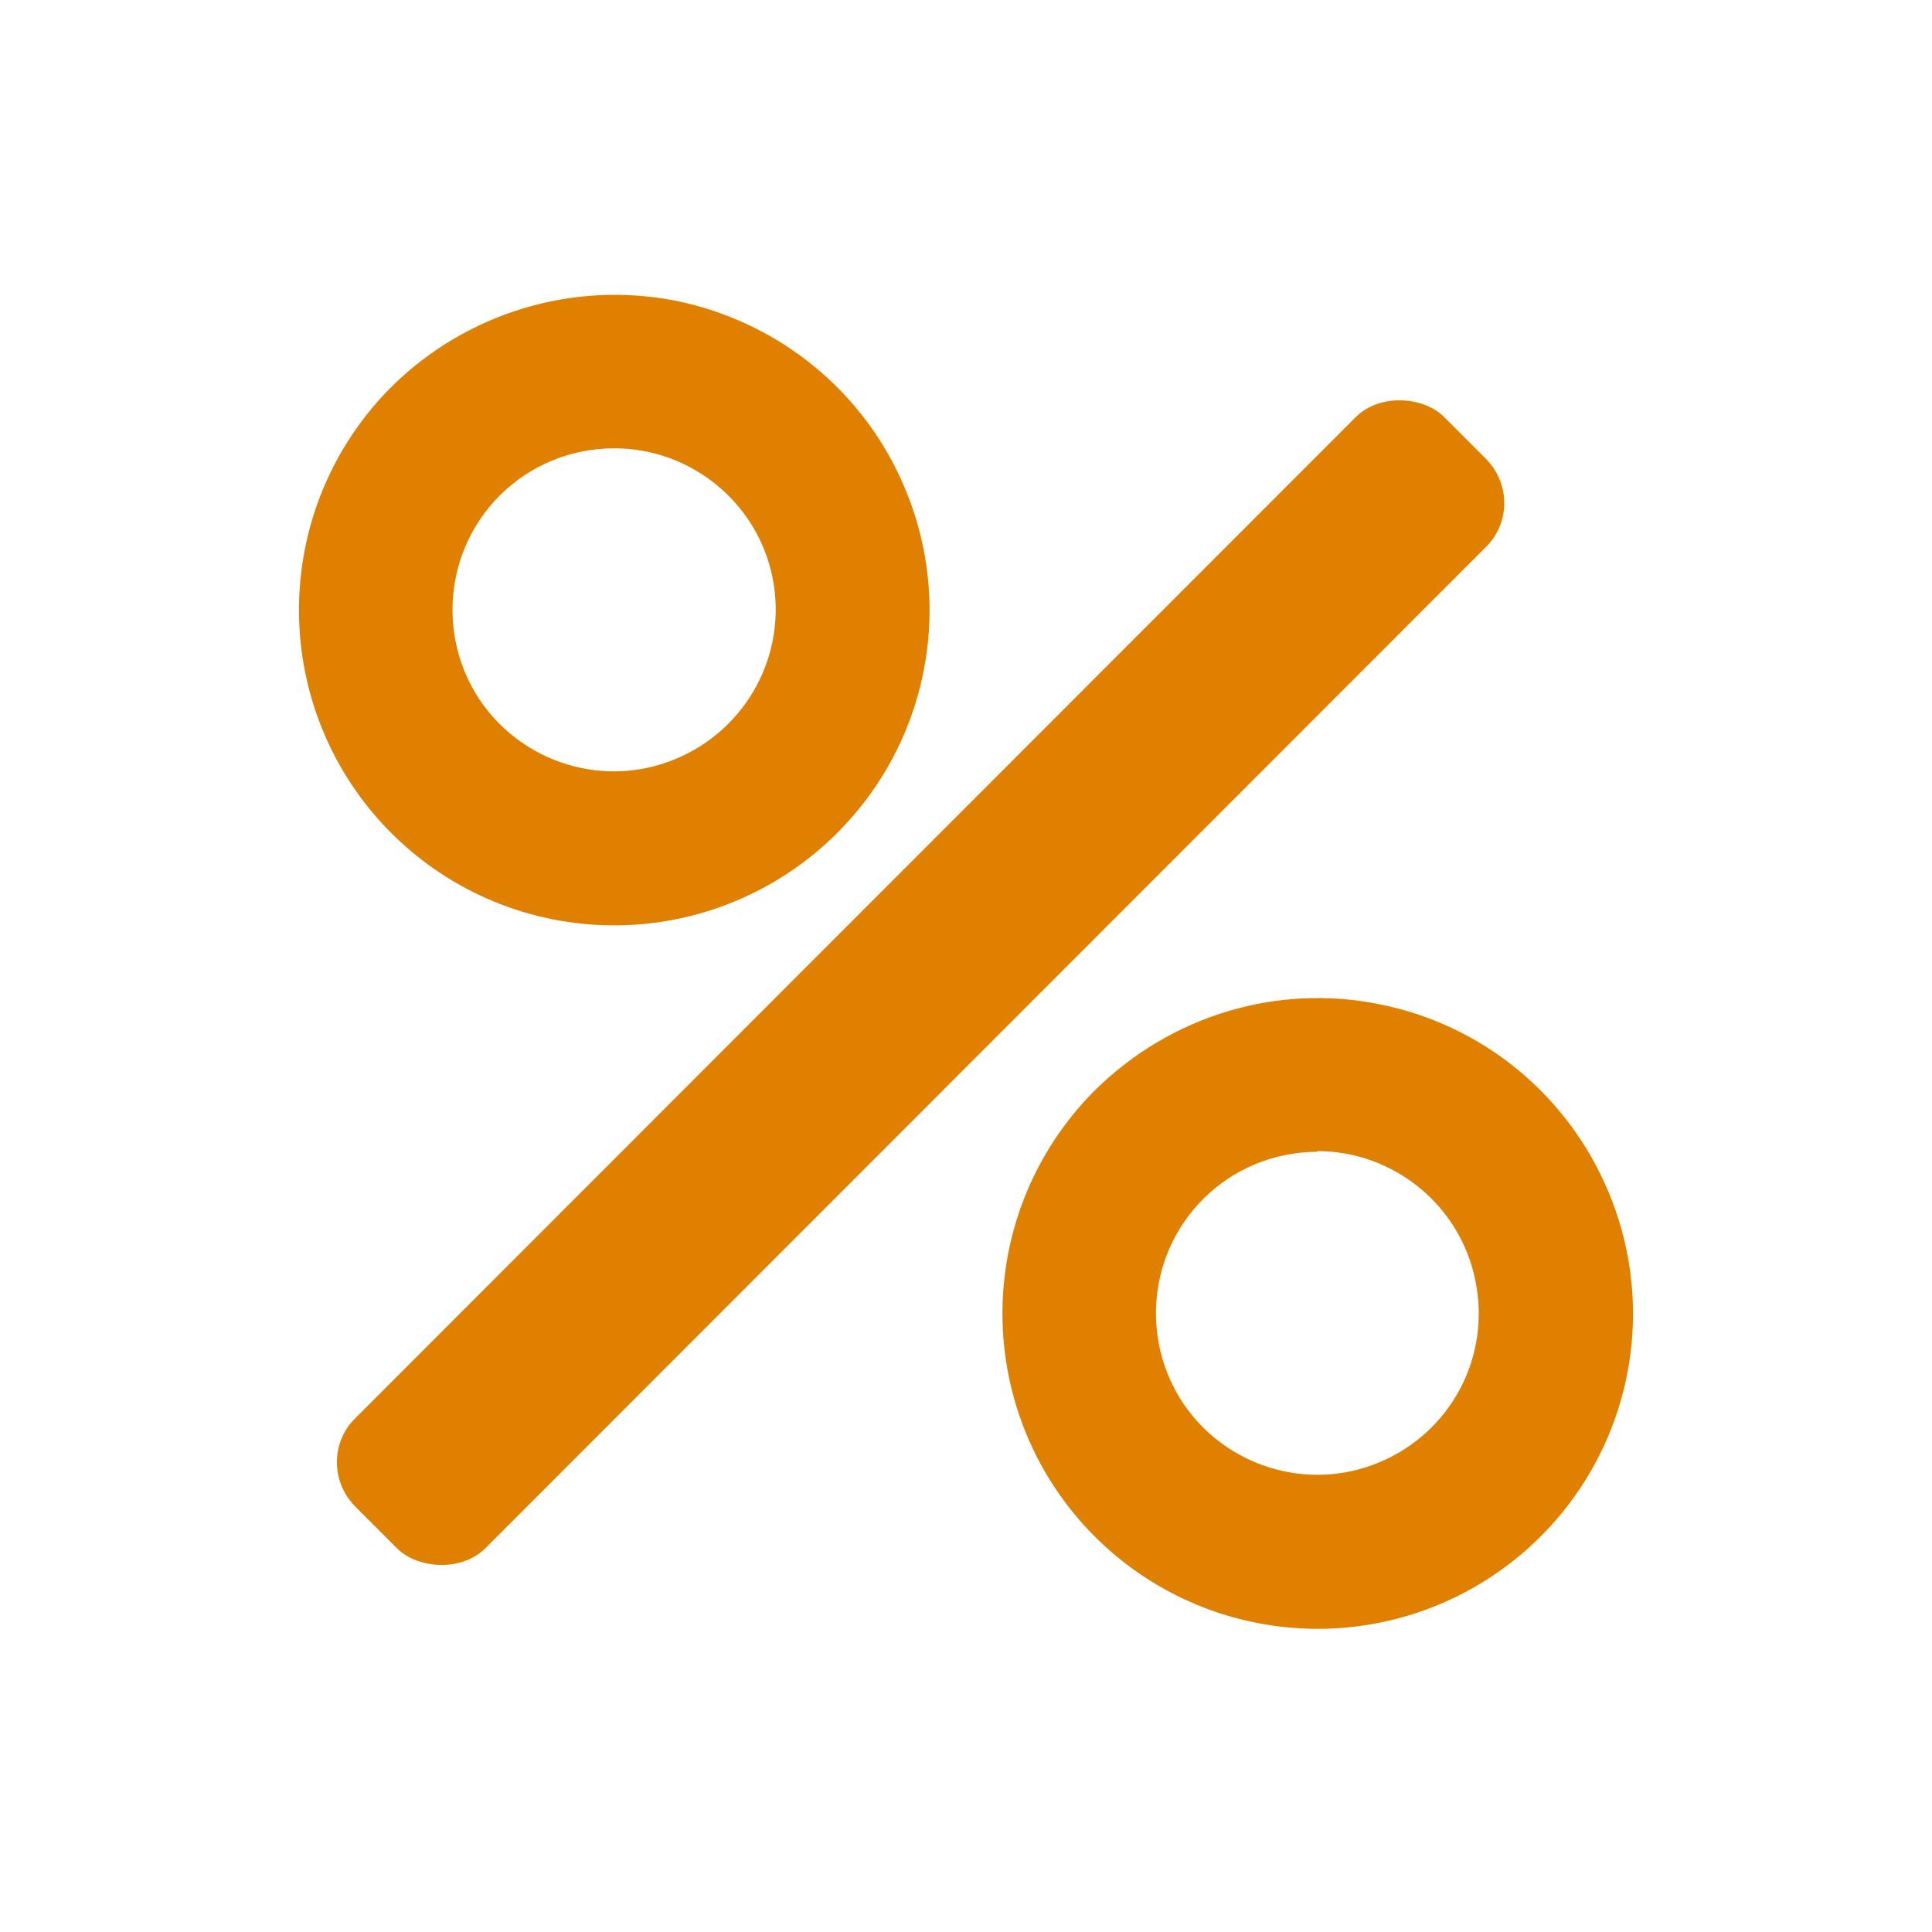
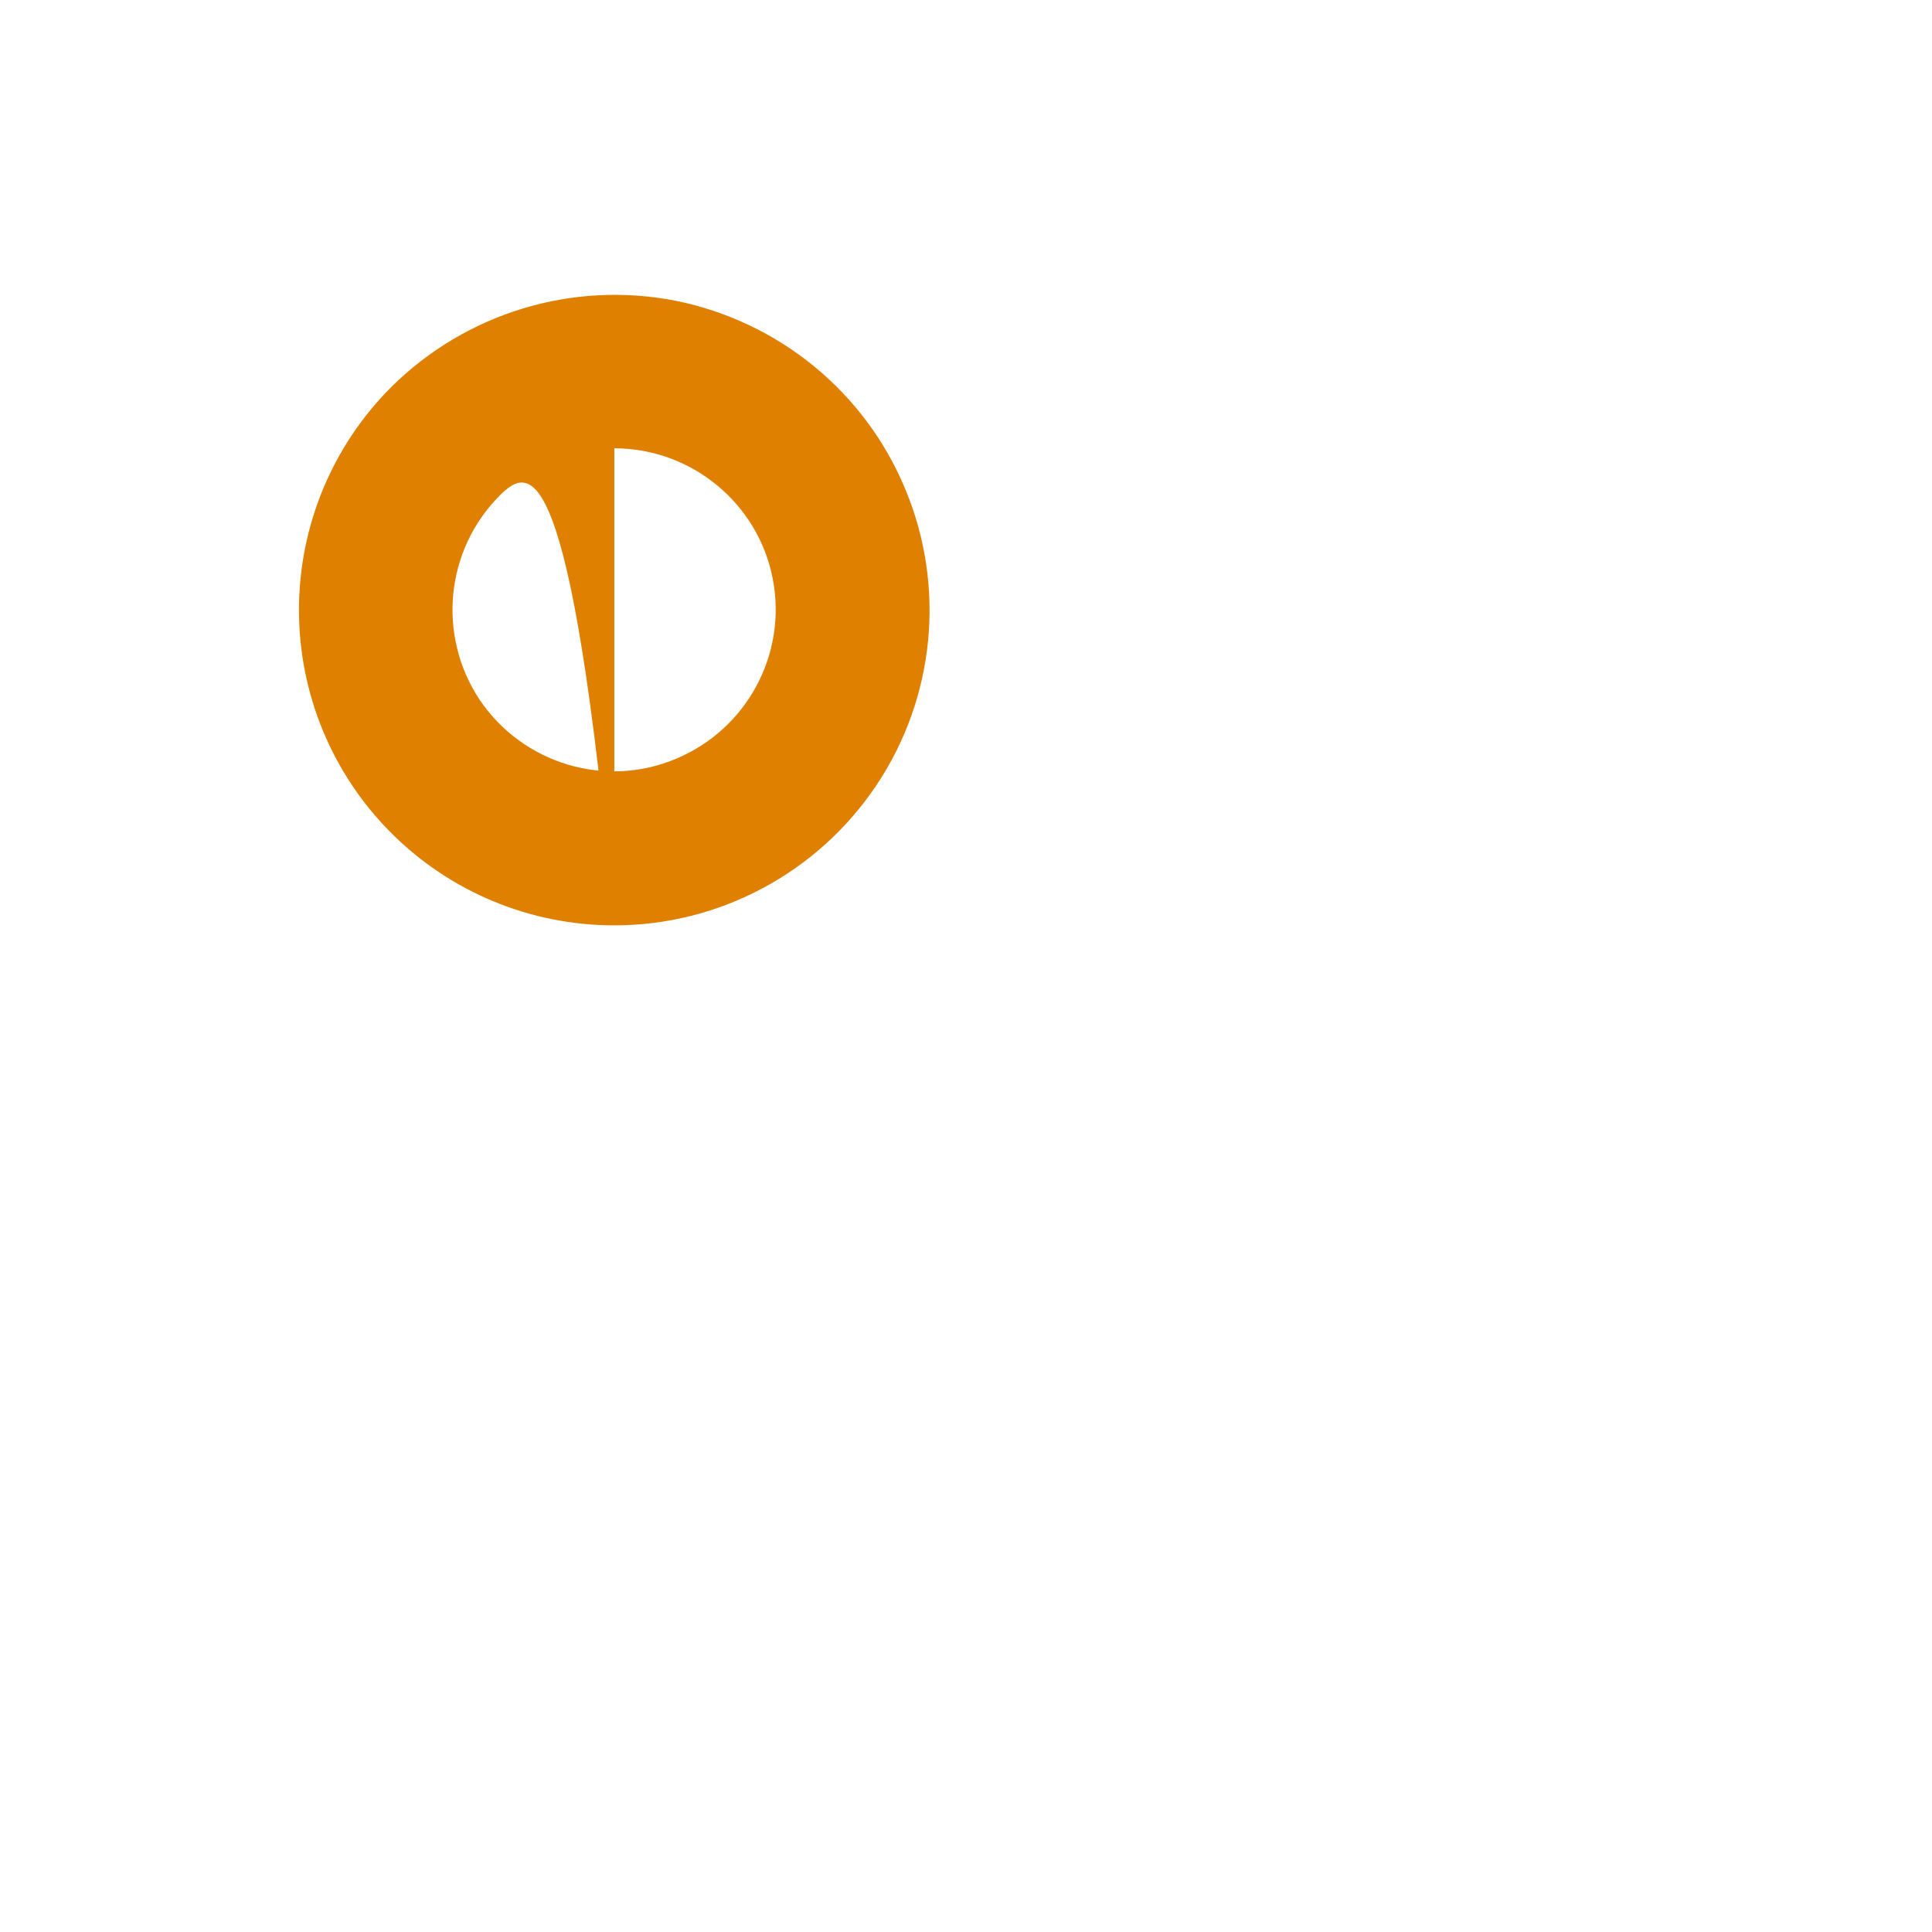
<svg xmlns="http://www.w3.org/2000/svg" fill="none" viewBox="0 0 126 126" height="126" width="126">
-   <path fill="#DF8001" d="M23.19 92.474L88.403 27.216C90.029 25.59 92.93 25.898 94.204 27.216L96.885 29.897C98.511 31.523 98.511 34.115 96.885 35.697L31.671 100.955C30.045 102.581 27.145 102.273 25.87 100.955L23.19 98.274C21.564 96.648 21.564 94.056 23.19 92.474Z" />
-   <path fill="#DF8001" d="M40.065 60.35C34.615 60.35 29.386 58.197 25.519 54.33C21.652 50.463 19.498 45.233 19.498 39.784C19.498 34.335 21.652 29.106 25.519 25.239C30.397 20.405 37.34 18.296 44.063 19.614C50.787 20.976 56.412 25.546 59.049 31.918C61.685 38.246 60.982 45.497 57.159 51.21C53.336 56.923 46.92 60.35 40.065 60.35ZM40.065 29.238C37.252 29.238 34.572 30.336 32.594 32.314C29.035 35.873 28.507 41.454 31.276 45.629C34.088 49.804 39.449 51.43 44.063 49.496C48.722 47.562 51.358 42.641 50.392 37.719C49.425 32.797 45.074 29.238 40.065 29.238Z" />
-   <path fill="#DF8001" d="M85.943 106.228C80.493 106.228 75.264 104.075 71.397 100.208C67.53 96.341 65.377 91.112 65.377 85.662C65.377 80.213 67.53 74.984 71.397 71.117C76.275 66.283 83.218 64.13 89.942 65.492C96.665 66.81 102.29 71.424 104.927 77.796C107.563 84.124 106.86 91.375 103.037 97.088C99.214 102.801 92.798 106.228 85.943 106.228ZM85.943 75.116C83.13 75.116 80.45 76.214 78.472 78.192C74.912 81.751 74.385 87.332 77.154 91.507C79.966 95.682 85.327 97.308 89.942 95.374C94.6 93.441 97.236 88.519 96.226 83.553C95.259 78.631 90.908 75.072 85.899 75.072L85.943 75.116Z" />
+   <path fill="#DF8001" d="M40.065 60.35C34.615 60.35 29.386 58.197 25.519 54.33C21.652 50.463 19.498 45.233 19.498 39.784C19.498 34.335 21.652 29.106 25.519 25.239C30.397 20.405 37.34 18.296 44.063 19.614C50.787 20.976 56.412 25.546 59.049 31.918C61.685 38.246 60.982 45.497 57.159 51.21C53.336 56.923 46.92 60.35 40.065 60.35ZC37.252 29.238 34.572 30.336 32.594 32.314C29.035 35.873 28.507 41.454 31.276 45.629C34.088 49.804 39.449 51.43 44.063 49.496C48.722 47.562 51.358 42.641 50.392 37.719C49.425 32.797 45.074 29.238 40.065 29.238Z" />
</svg>